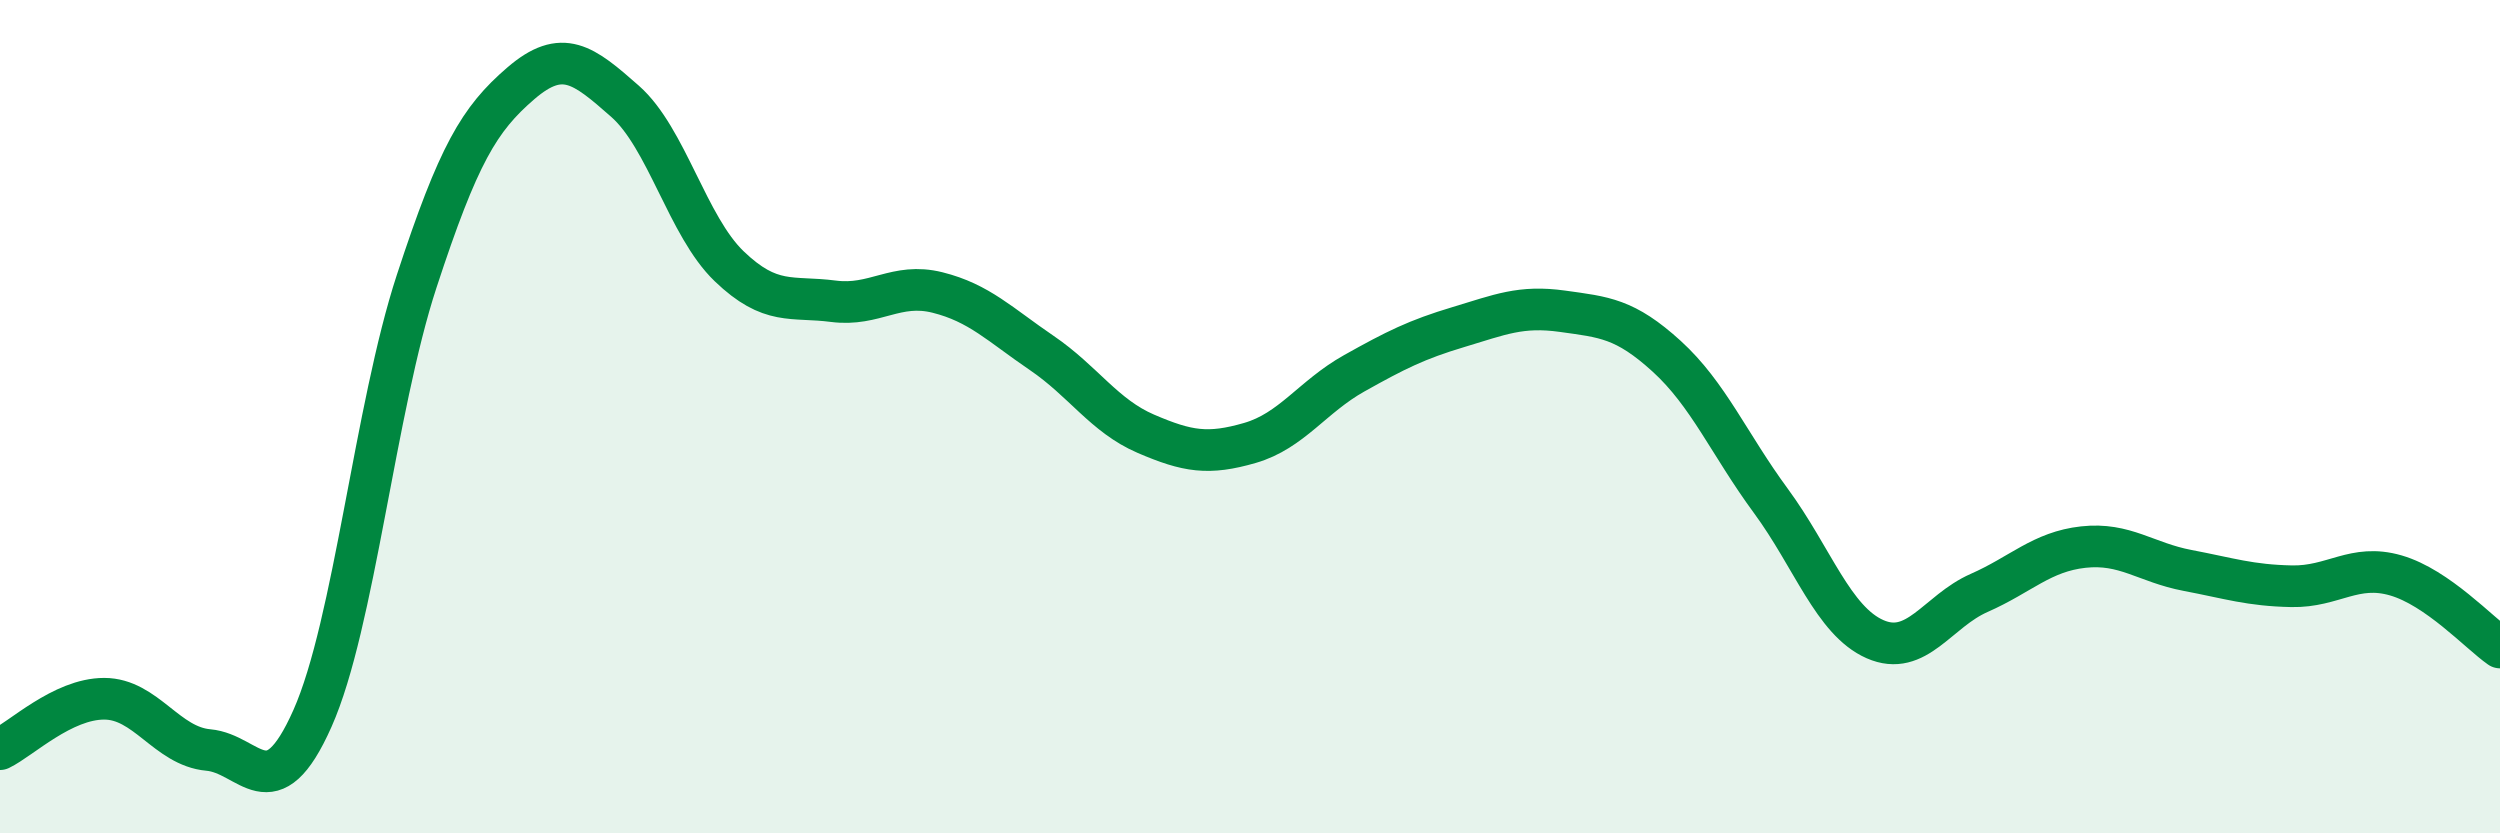
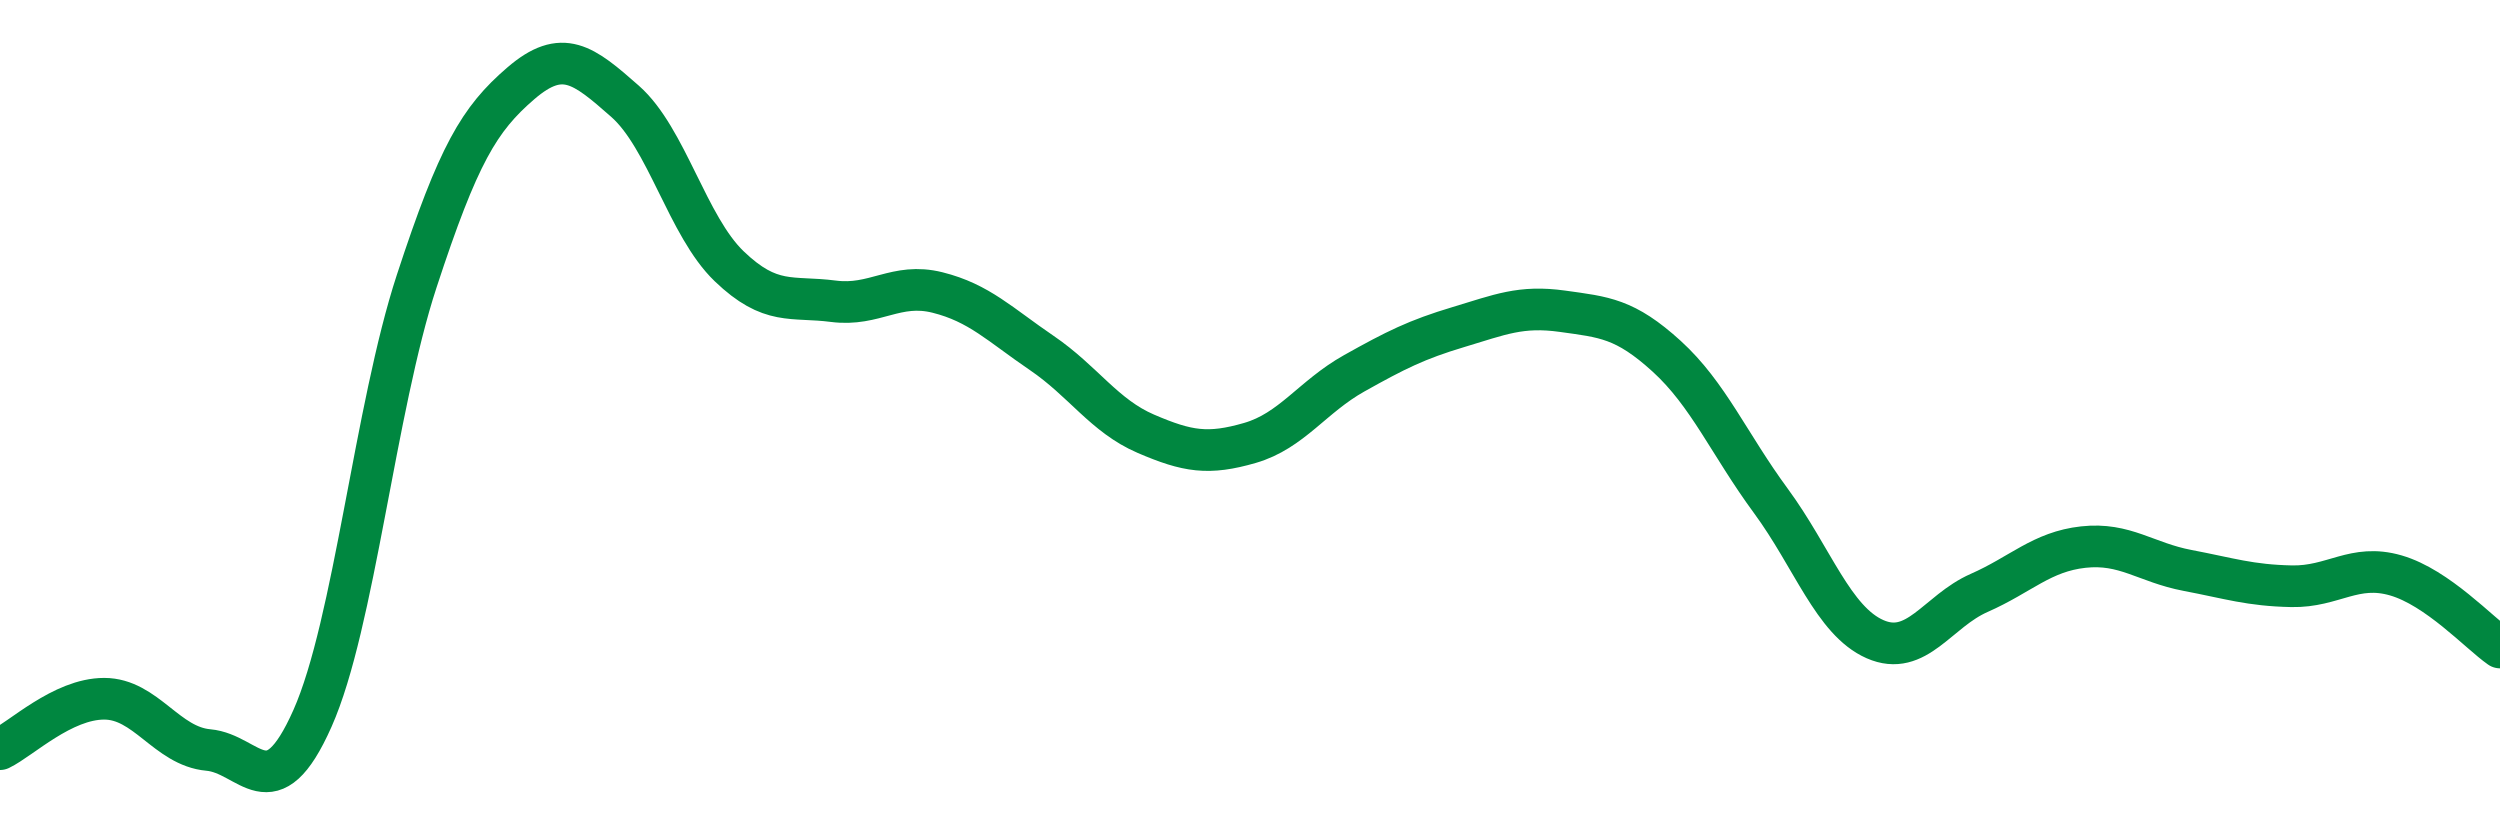
<svg xmlns="http://www.w3.org/2000/svg" width="60" height="20" viewBox="0 0 60 20">
-   <path d="M 0,17.98 C 0.5,17.74 1.5,16.77 2.5,16.77 C 3.5,16.77 4,17.91 5,18 C 6,18.09 6.5,19.49 7.5,17.24 C 8.5,14.99 9,9.8 10,6.75 C 11,3.7 11.5,2.86 12.5,2 C 13.5,1.14 14,1.55 15,2.43 C 16,3.31 16.5,5.43 17.5,6.39 C 18.5,7.35 19,7.1 20,7.23 C 21,7.36 21.5,6.77 22.5,7.02 C 23.5,7.27 24,7.79 25,8.47 C 26,9.15 26.5,9.98 27.5,10.41 C 28.5,10.84 29,10.92 30,10.63 C 31,10.34 31.5,9.52 32.5,8.96 C 33.5,8.4 34,8.15 35,7.85 C 36,7.55 36.5,7.33 37.5,7.47 C 38.5,7.61 39,7.64 40,8.55 C 41,9.46 41.5,10.66 42.5,12.02 C 43.5,13.38 44,14.9 45,15.34 C 46,15.78 46.5,14.67 47.5,14.23 C 48.5,13.79 49,13.24 50,13.13 C 51,13.02 51.5,13.5 52.5,13.69 C 53.5,13.88 54,14.05 55,14.07 C 56,14.09 56.5,13.52 57.5,13.81 C 58.5,14.1 59.5,15.19 60,15.54L60 20L0 20Z" fill="#008740" opacity="0.1" stroke-linecap="round" stroke-linejoin="round" />
  <path d="M 0,17.98 C 0.5,17.74 1.5,16.77 2.5,16.77 C 3.5,16.77 4,17.91 5,18 C 6,18.09 6.5,19.49 7.5,17.24 C 8.5,14.99 9,9.8 10,6.75 C 11,3.7 11.5,2.86 12.5,2 C 13.5,1.14 14,1.55 15,2.43 C 16,3.31 16.5,5.43 17.5,6.39 C 18.5,7.35 19,7.1 20,7.23 C 21,7.36 21.5,6.77 22.5,7.02 C 23.5,7.27 24,7.79 25,8.47 C 26,9.15 26.5,9.98 27.5,10.41 C 28.5,10.84 29,10.92 30,10.63 C 31,10.34 31.5,9.52 32.5,8.96 C 33.5,8.4 34,8.15 35,7.85 C 36,7.55 36.5,7.33 37.5,7.47 C 38.5,7.61 39,7.64 40,8.55 C 41,9.46 41.5,10.66 42.5,12.02 C 43.5,13.38 44,14.9 45,15.34 C 46,15.78 46.5,14.67 47.5,14.23 C 48.5,13.79 49,13.24 50,13.13 C 51,13.02 51.5,13.5 52.5,13.69 C 53.5,13.88 54,14.05 55,14.07 C 56,14.09 56.5,13.52 57.5,13.81 C 58.5,14.1 59.5,15.19 60,15.54" stroke="#008740" stroke-width="1" fill="none" stroke-linecap="round" stroke-linejoin="round" />
</svg>